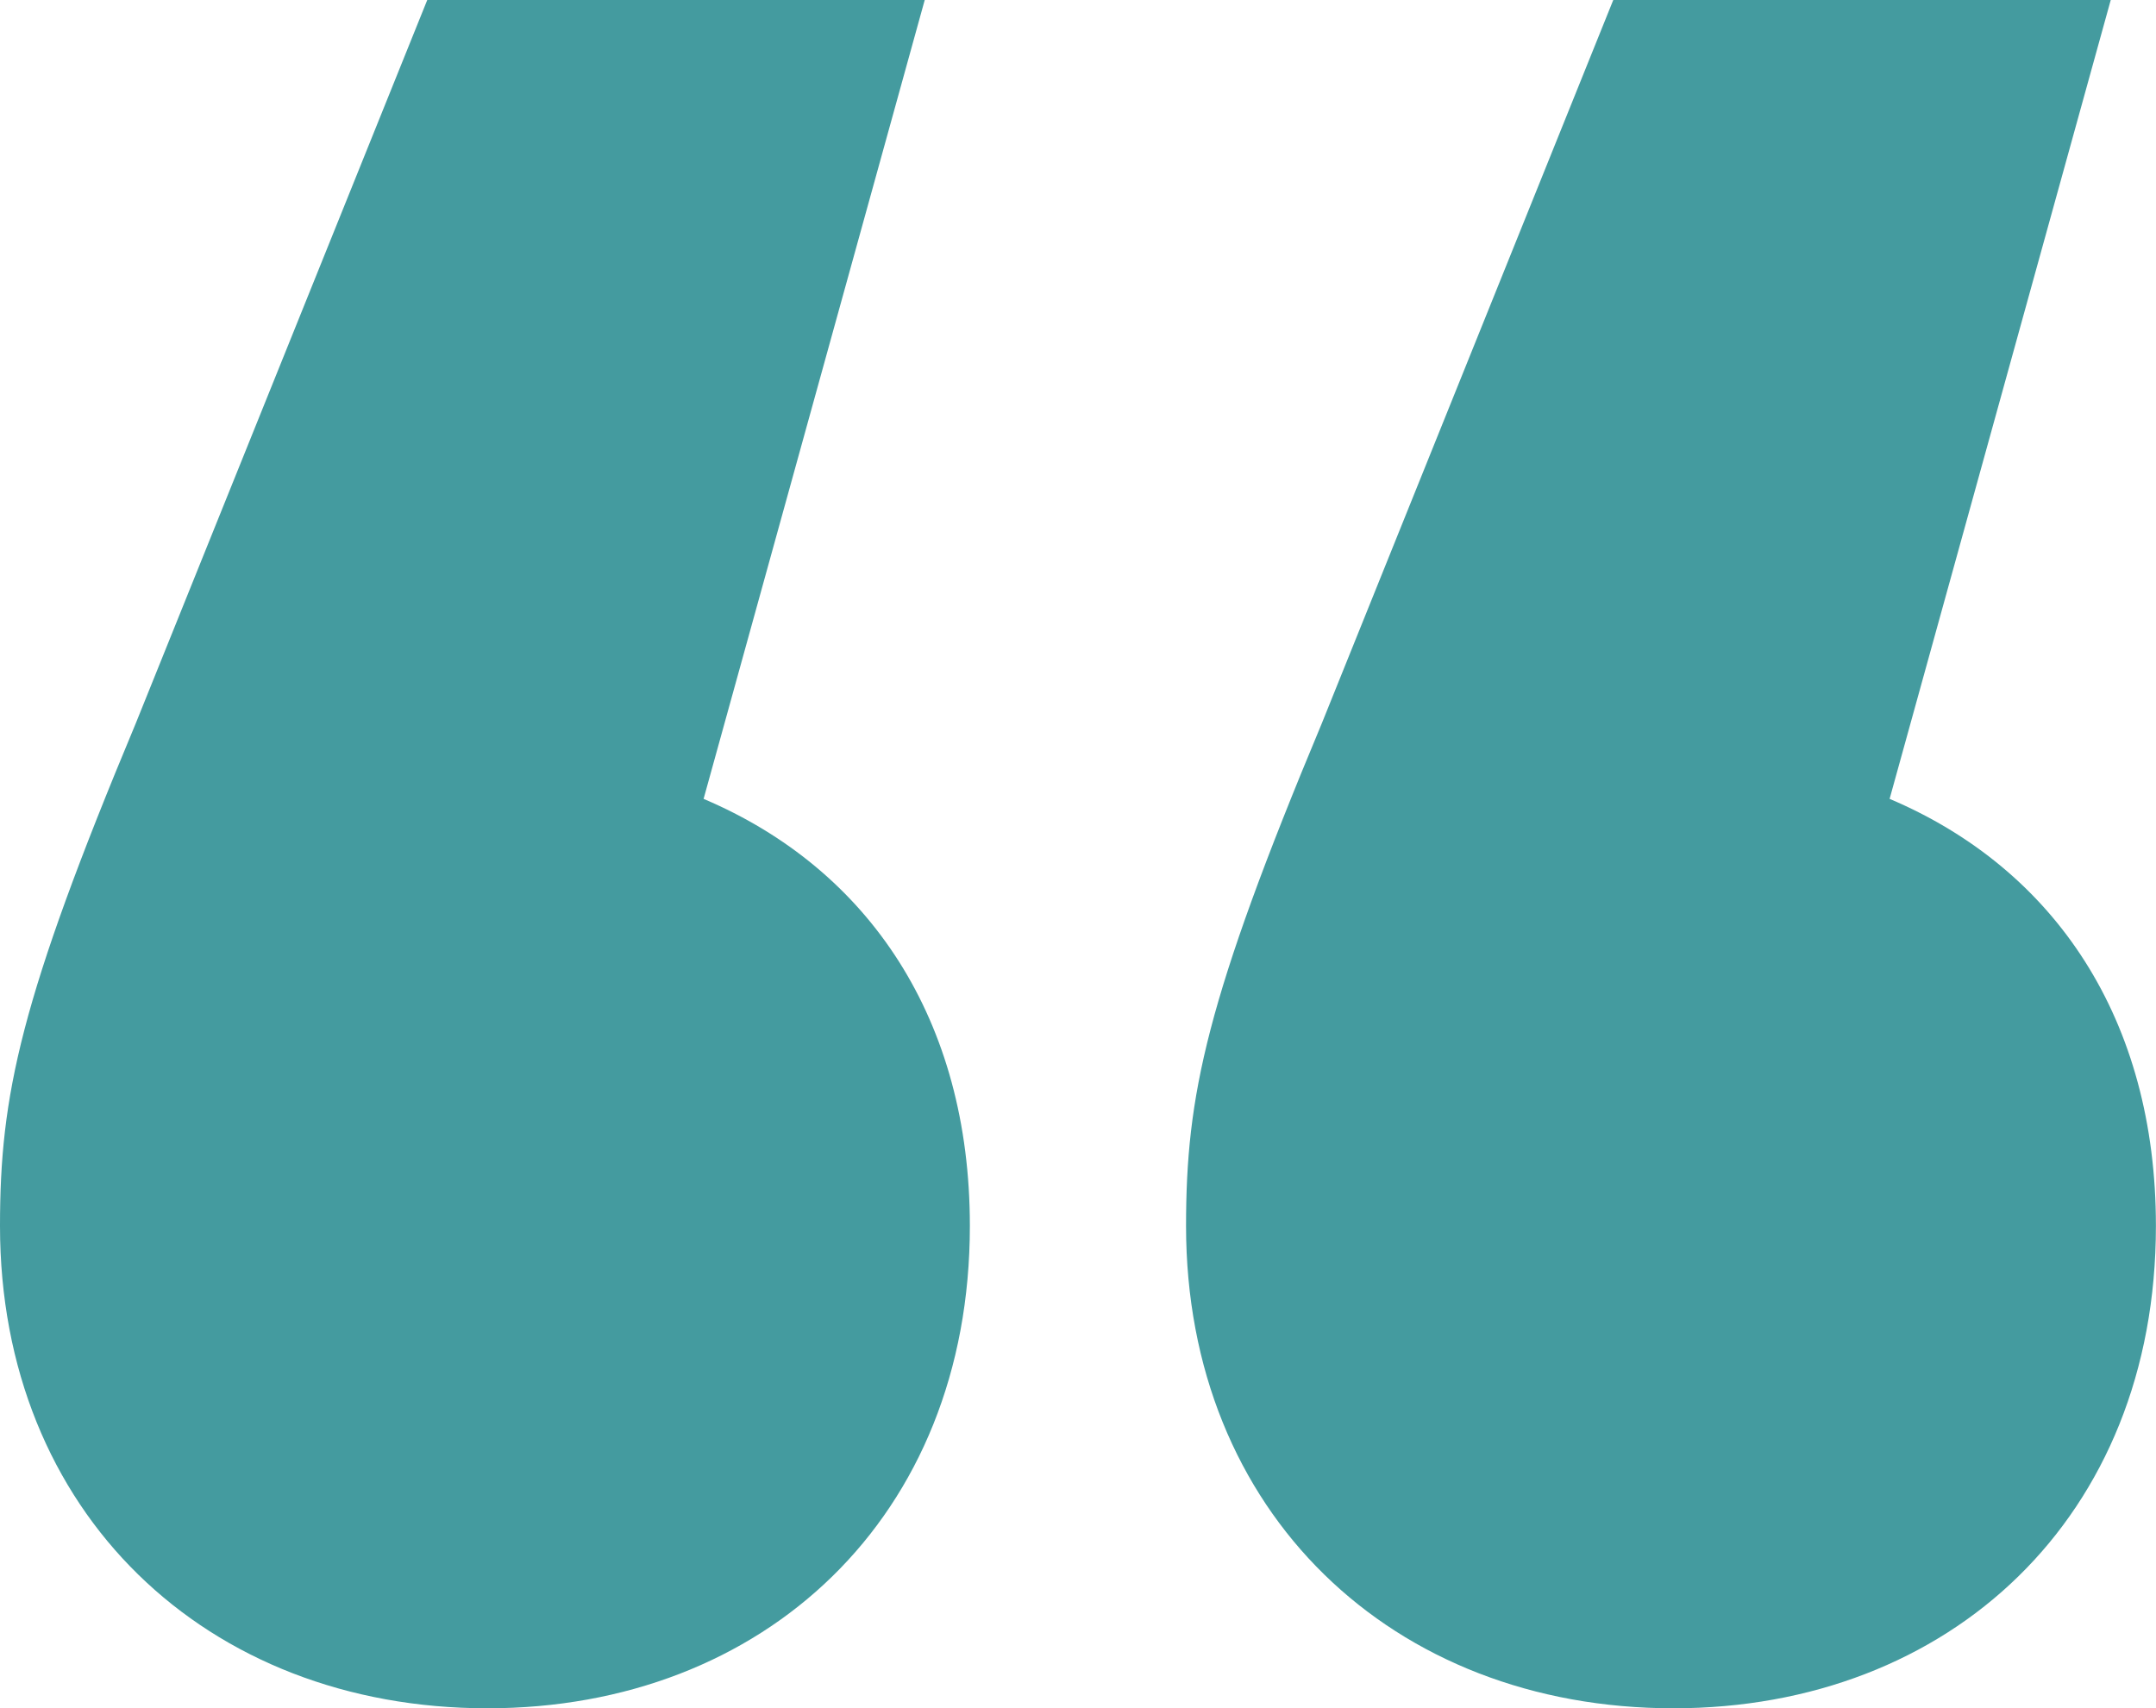
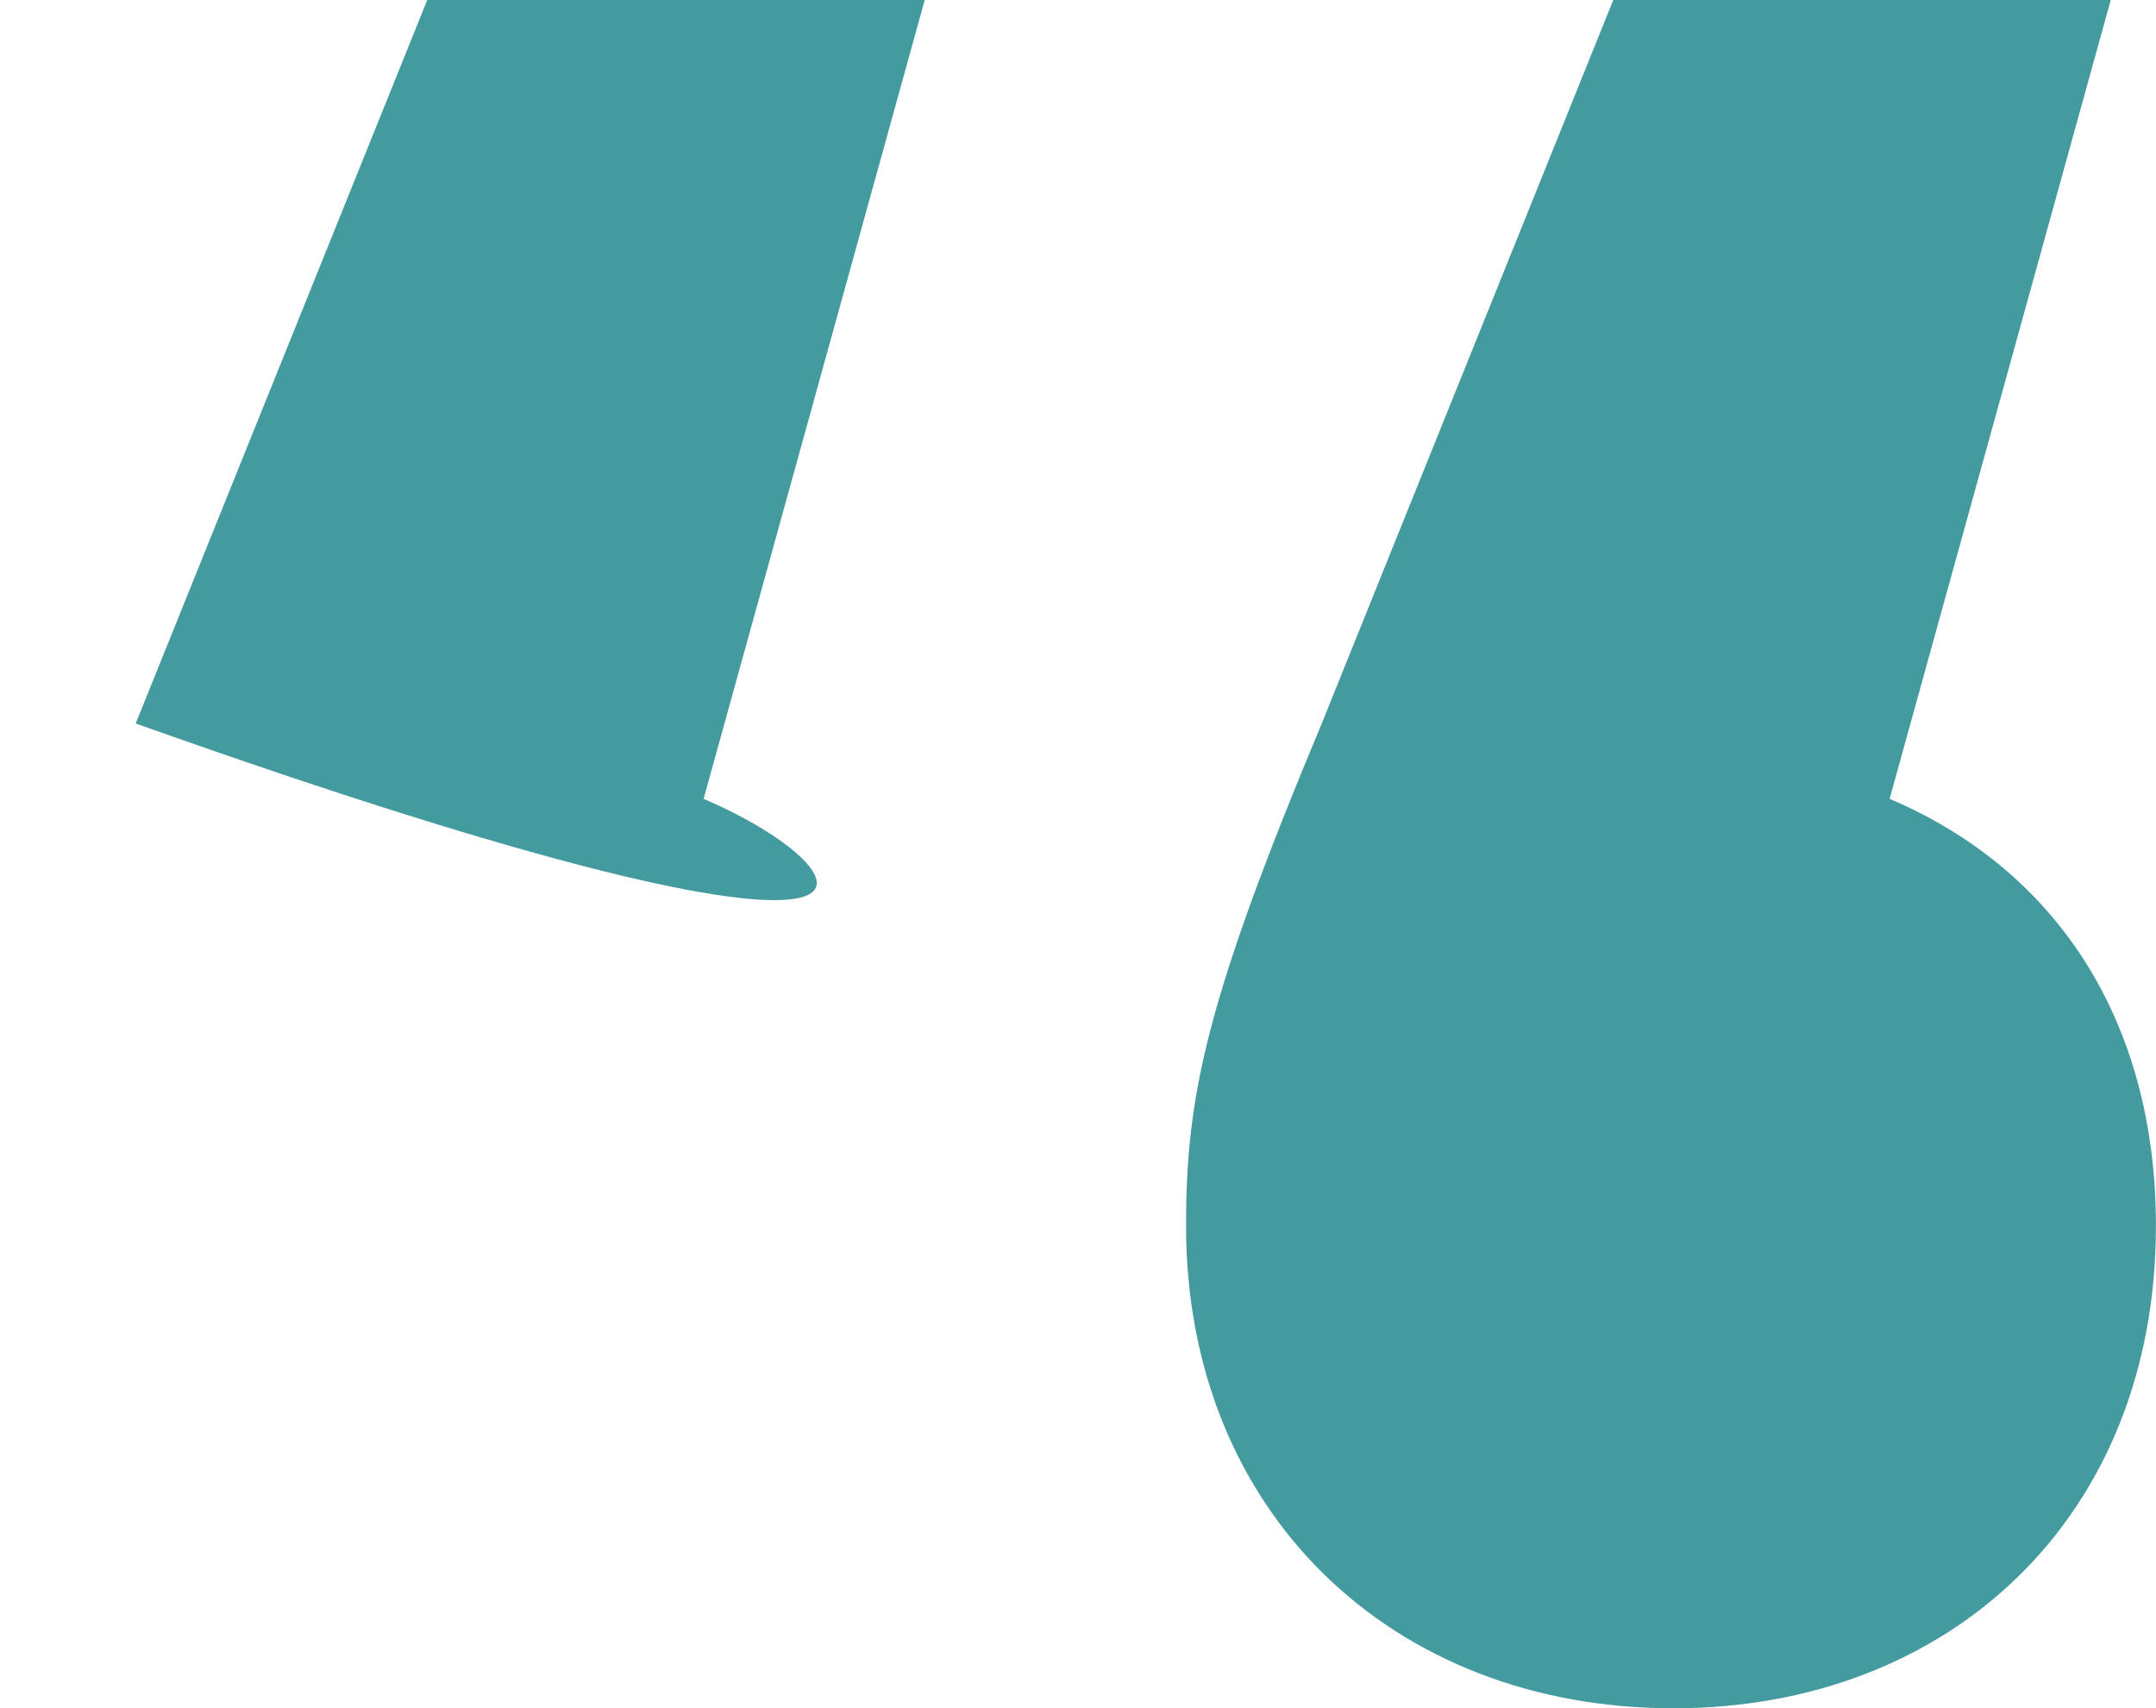
<svg xmlns="http://www.w3.org/2000/svg" width="119.433" height="94.655" viewBox="0 0 119.433 94.655">
-   <path id="comilla" d="M42.308-28.451l12.25-44.265H27L10.849-32.627c-6.4,15.312-7.517,20.6-7.517,27.84,0,15.869,11.414,26.726,27,26.726,15.312,0,26.726-10.579,26.726-26.726C57.063-16.2,51.495-24.553,42.308-28.451Zm65.7,0,12.25-44.265H92.7L76.551-32.627c-6.4,15.312-7.517,20.6-7.517,27.84,0,15.869,11.414,26.726,27,26.726,15.312,0,26.726-10.579,26.726-26.726C122.765-16.2,117.2-24.553,108.01-28.451Z" transform="translate(-3.332 72.716)" fill="#449b9f" />
+   <path id="comilla" d="M42.308-28.451l12.25-44.265H27L10.849-32.627C57.063-16.2,51.495-24.553,42.308-28.451Zm65.7,0,12.25-44.265H92.7L76.551-32.627c-6.4,15.312-7.517,20.6-7.517,27.84,0,15.869,11.414,26.726,27,26.726,15.312,0,26.726-10.579,26.726-26.726C122.765-16.2,117.2-24.553,108.01-28.451Z" transform="translate(-3.332 72.716)" fill="#449b9f" />
</svg>